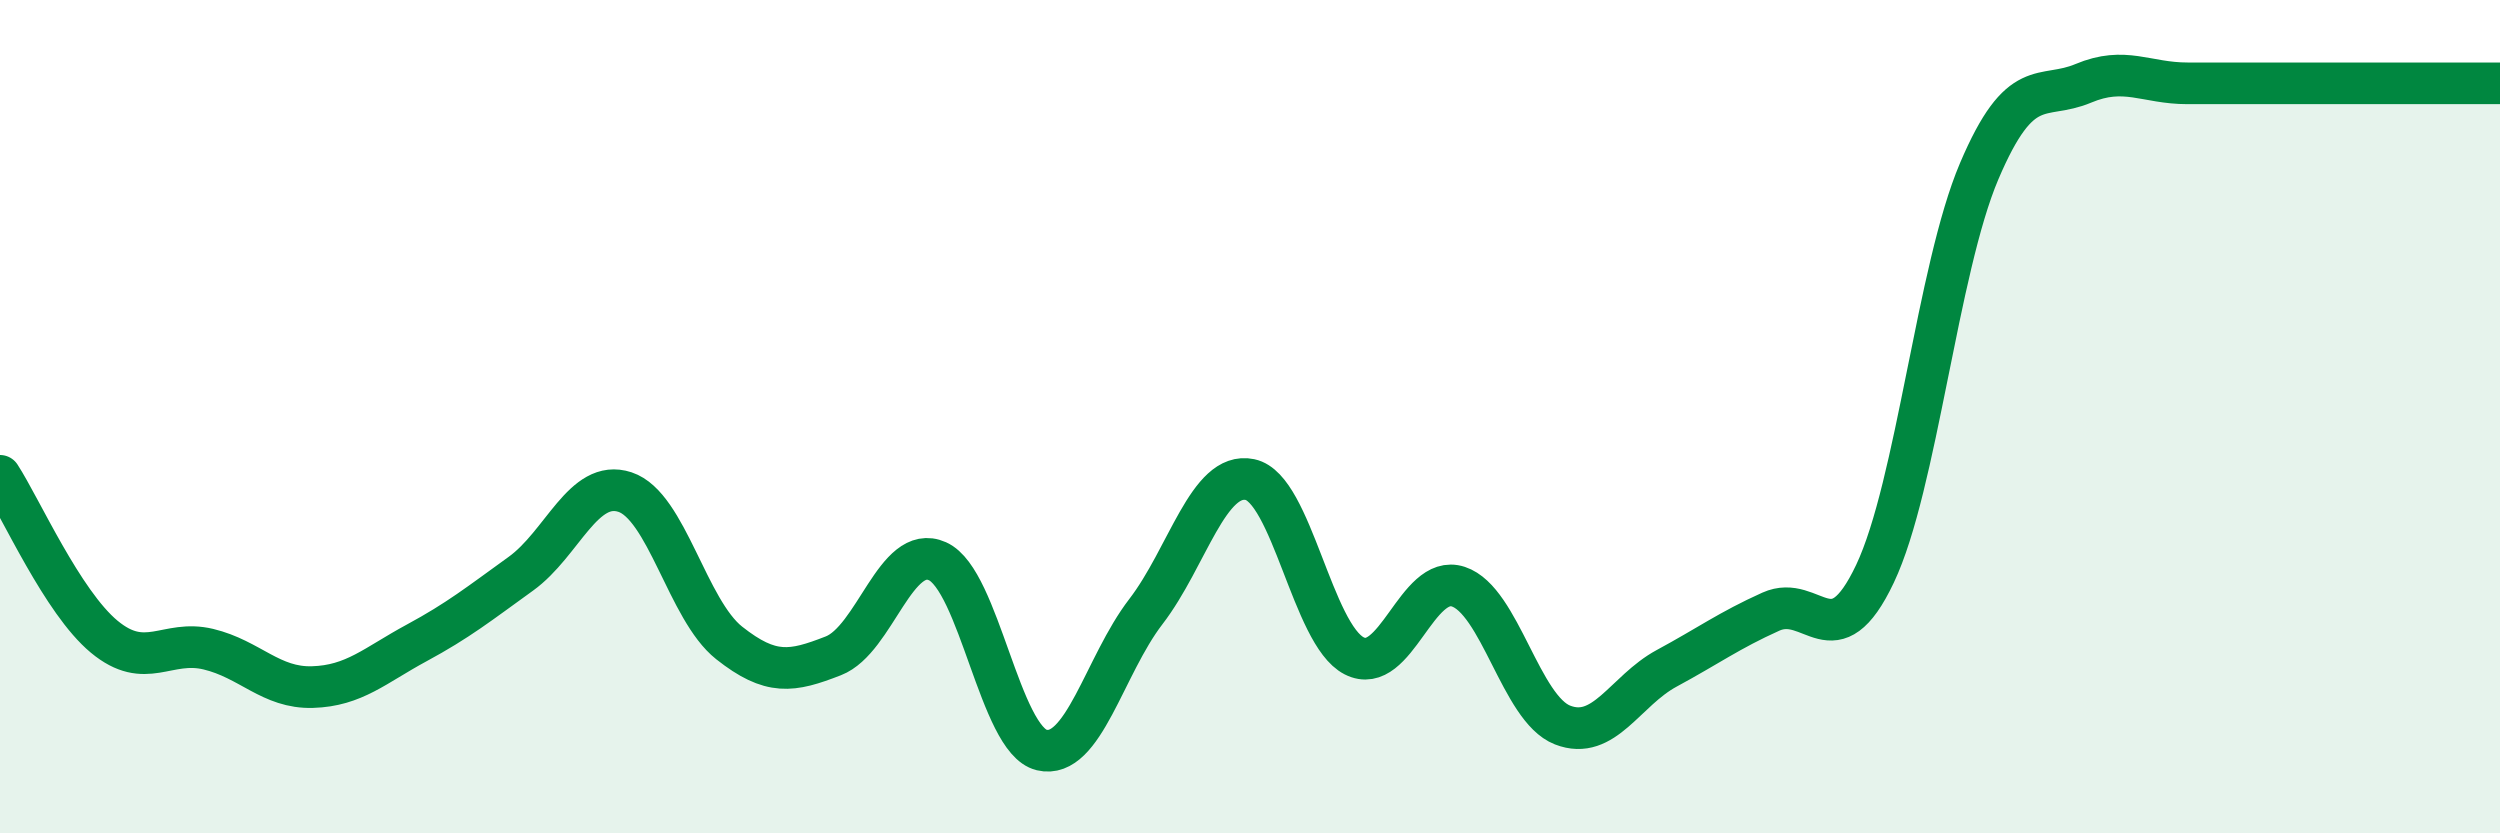
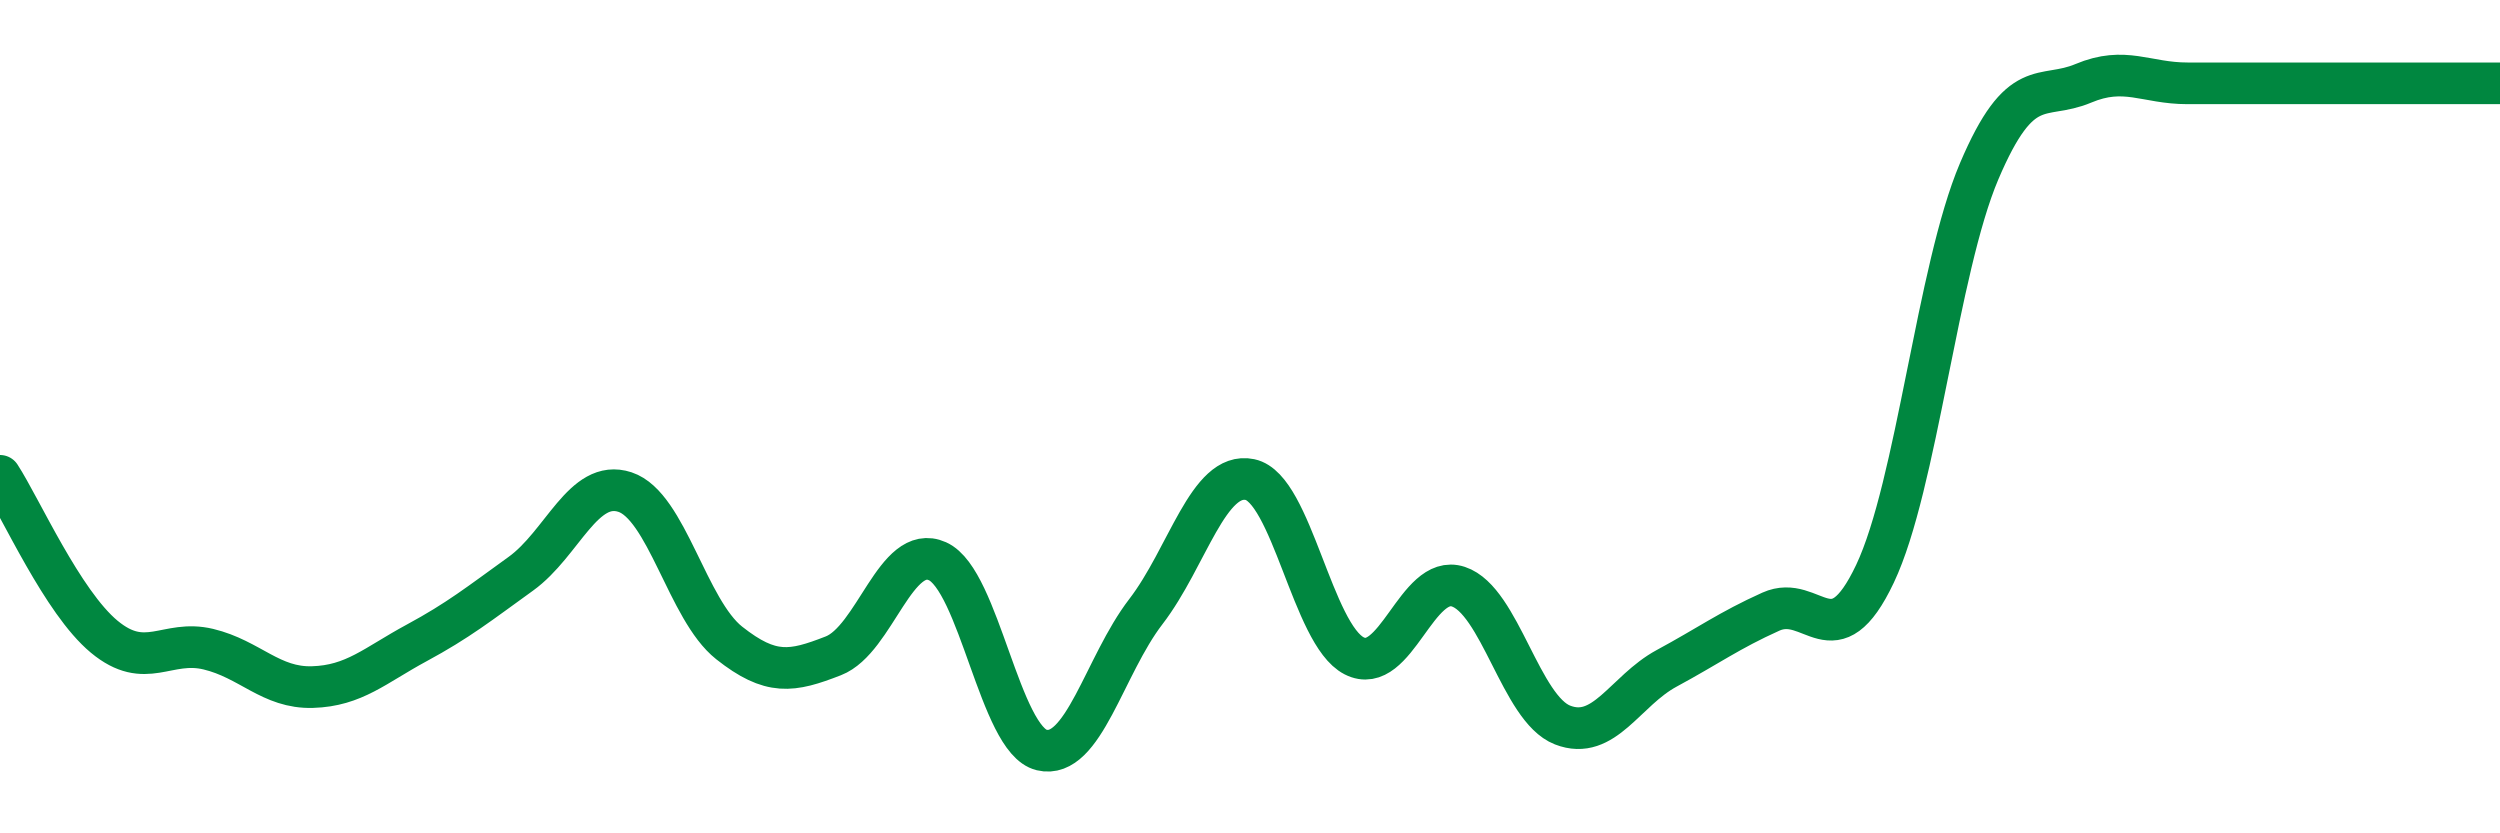
<svg xmlns="http://www.w3.org/2000/svg" width="60" height="20" viewBox="0 0 60 20">
-   <path d="M 0,11.42 C 0.5,12.19 1.5,14.45 2.5,15.28 C 3.5,16.11 4,15.34 5,15.58 C 6,15.82 6.5,16.52 7.5,16.49 C 8.5,16.46 9,15.97 10,15.43 C 11,14.89 11.5,14.49 12.5,13.77 C 13.5,13.05 14,11.48 15,11.81 C 16,12.14 16.5,14.64 17.5,15.43 C 18.5,16.22 19,16.13 20,15.74 C 21,15.35 21.5,13.02 22.5,13.47 C 23.5,13.92 24,17.76 25,18 C 26,18.24 26.5,15.98 27.5,14.68 C 28.5,13.38 29,11.3 30,11.51 C 31,11.72 31.5,15.23 32.5,15.74 C 33.5,16.25 34,13.75 35,14.08 C 36,14.41 36.5,17.01 37.5,17.4 C 38.5,17.79 39,16.58 40,16.04 C 41,15.5 41.5,15.13 42.5,14.68 C 43.5,14.23 44,15.88 45,13.77 C 46,11.66 46.5,6.46 47.5,4.11 C 48.5,1.76 49,2.42 50,2 C 51,1.58 51.5,2 52.5,2 C 53.5,2 53.5,2 55,2 C 56.5,2 59,2 60,2L60 20L0 20Z" fill="#008740" opacity="0.1" stroke-linecap="round" stroke-linejoin="round" />
  <path d="M 0,11.42 C 0.5,12.19 1.5,14.45 2.5,15.28 C 3.5,16.11 4,15.34 5,15.58 C 6,15.82 6.5,16.52 7.5,16.49 C 8.5,16.46 9,15.97 10,15.43 C 11,14.89 11.5,14.49 12.5,13.77 C 13.5,13.05 14,11.48 15,11.81 C 16,12.14 16.5,14.64 17.5,15.43 C 18.5,16.22 19,16.13 20,15.74 C 21,15.35 21.5,13.02 22.5,13.47 C 23.5,13.92 24,17.76 25,18 C 26,18.24 26.5,15.98 27.5,14.68 C 28.5,13.38 29,11.3 30,11.51 C 31,11.72 31.5,15.23 32.5,15.74 C 33.5,16.25 34,13.75 35,14.08 C 36,14.41 36.5,17.01 37.5,17.4 C 38.5,17.79 39,16.58 40,16.04 C 41,15.5 41.5,15.13 42.5,14.68 C 43.5,14.23 44,15.88 45,13.77 C 46,11.66 46.5,6.46 47.5,4.11 C 48.5,1.76 49,2.42 50,2 C 51,1.58 51.5,2 52.5,2 C 53.5,2 53.5,2 55,2 C 56.5,2 59,2 60,2" stroke="#008740" stroke-width="1" fill="none" stroke-linecap="round" stroke-linejoin="round" />
</svg>